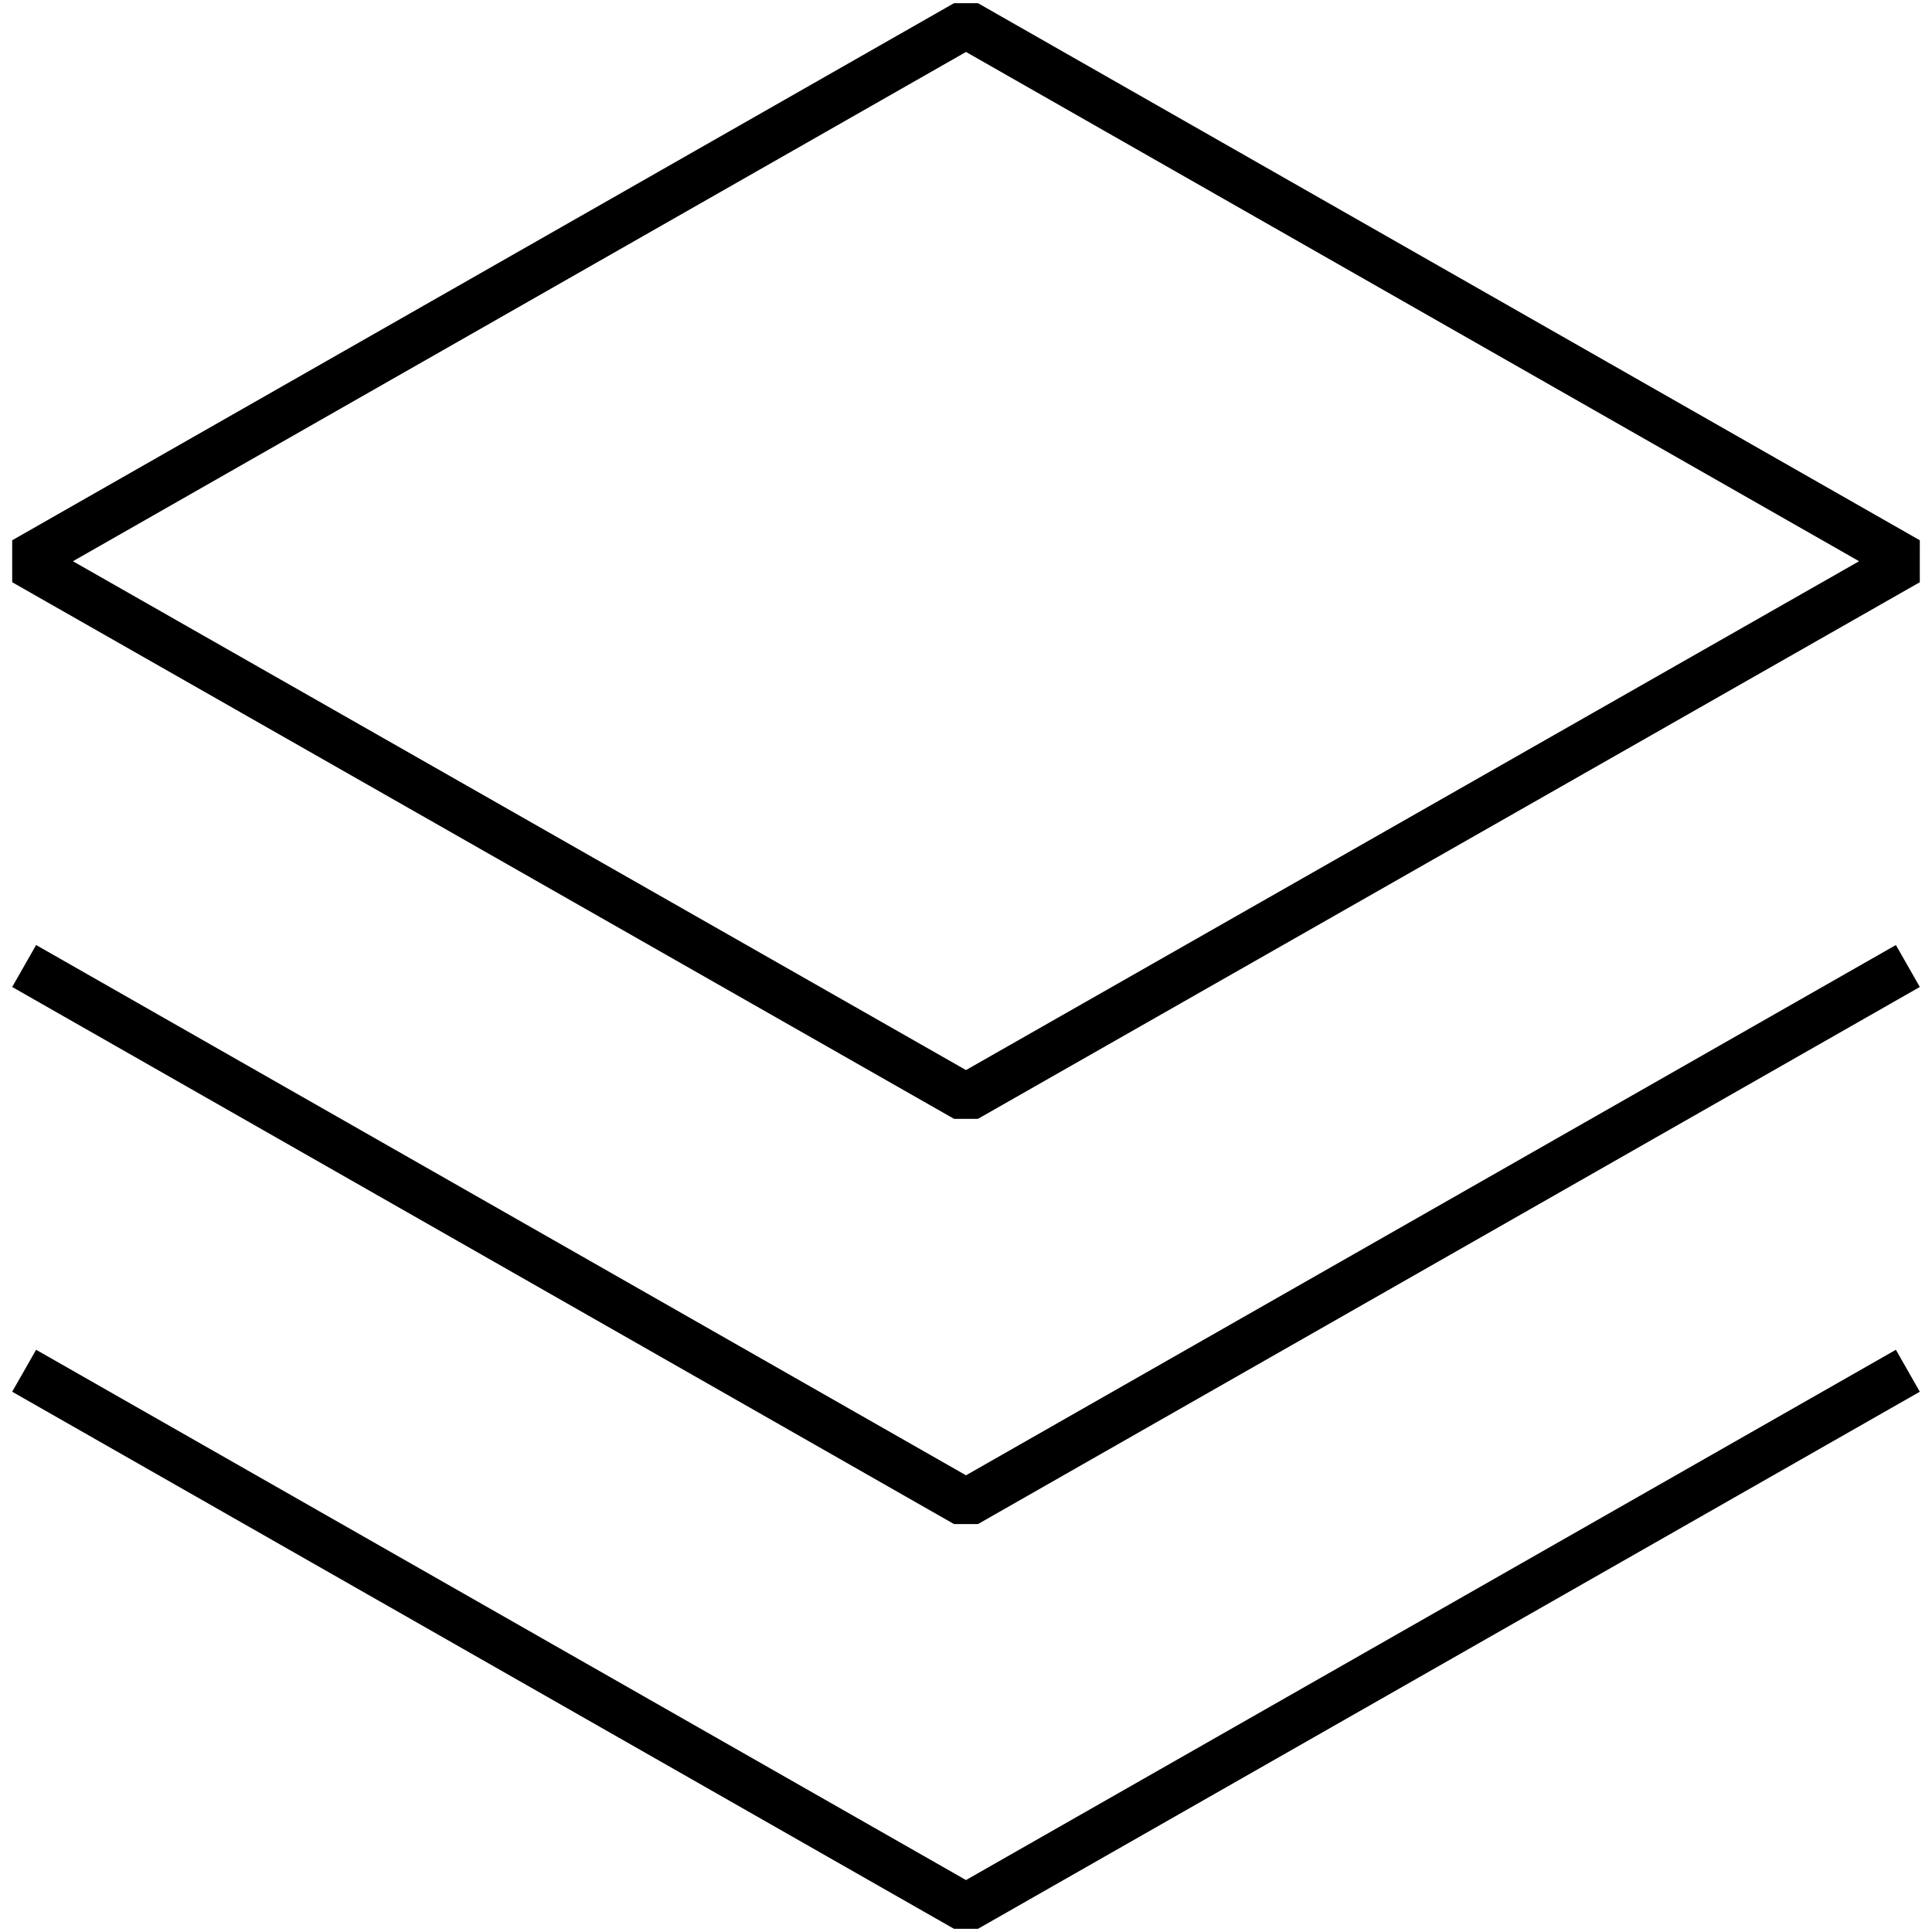
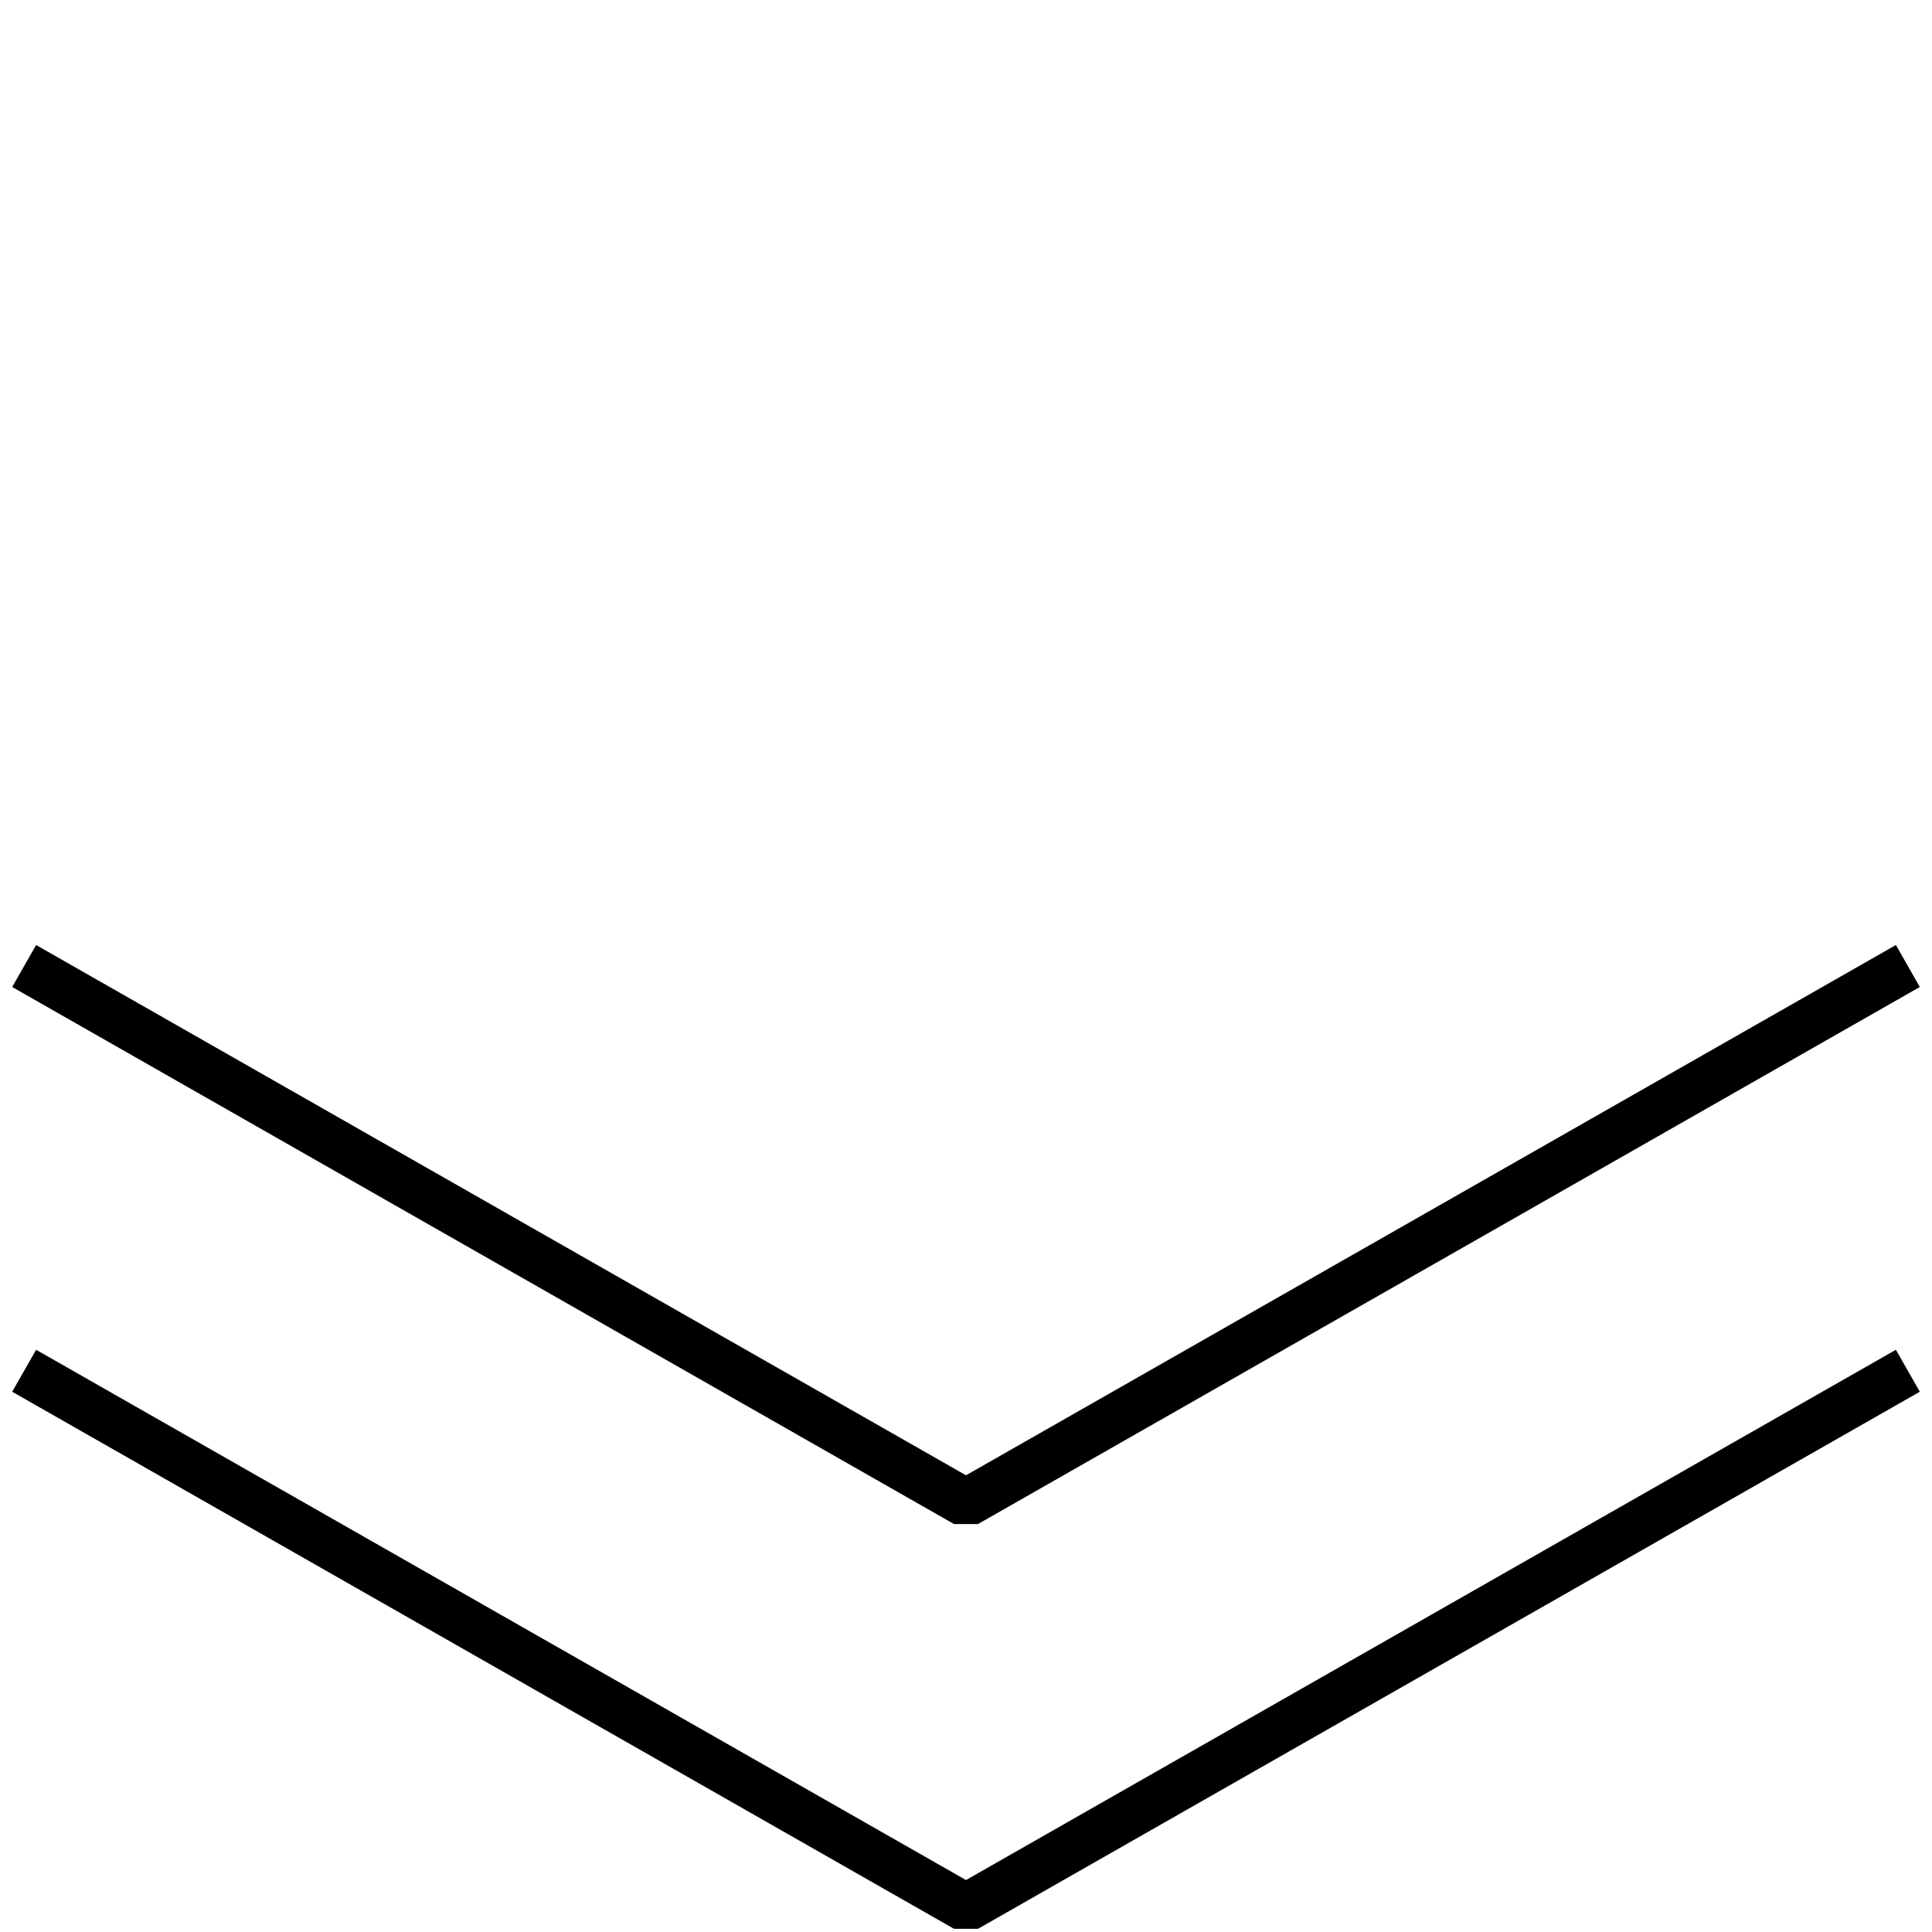
<svg xmlns="http://www.w3.org/2000/svg" viewBox="0 0 40 40">
  <defs>
    <style>.cls-1{fill:none;stroke:#000;stroke-linejoin:bevel;}</style>
  </defs>
  <g id="uExcel_Technology" data-name="uExcel Technology">
-     <path class="cls-1" d="M20,22.73.5,11.62,20,.5,39.5,11.62Z" />
    <path class="cls-1" d="M39.5,20,20,31.12.5,20" />
    <path class="cls-1" d="M39.5,28.38,20,39.5.5,28.38" />
  </g>
</svg>